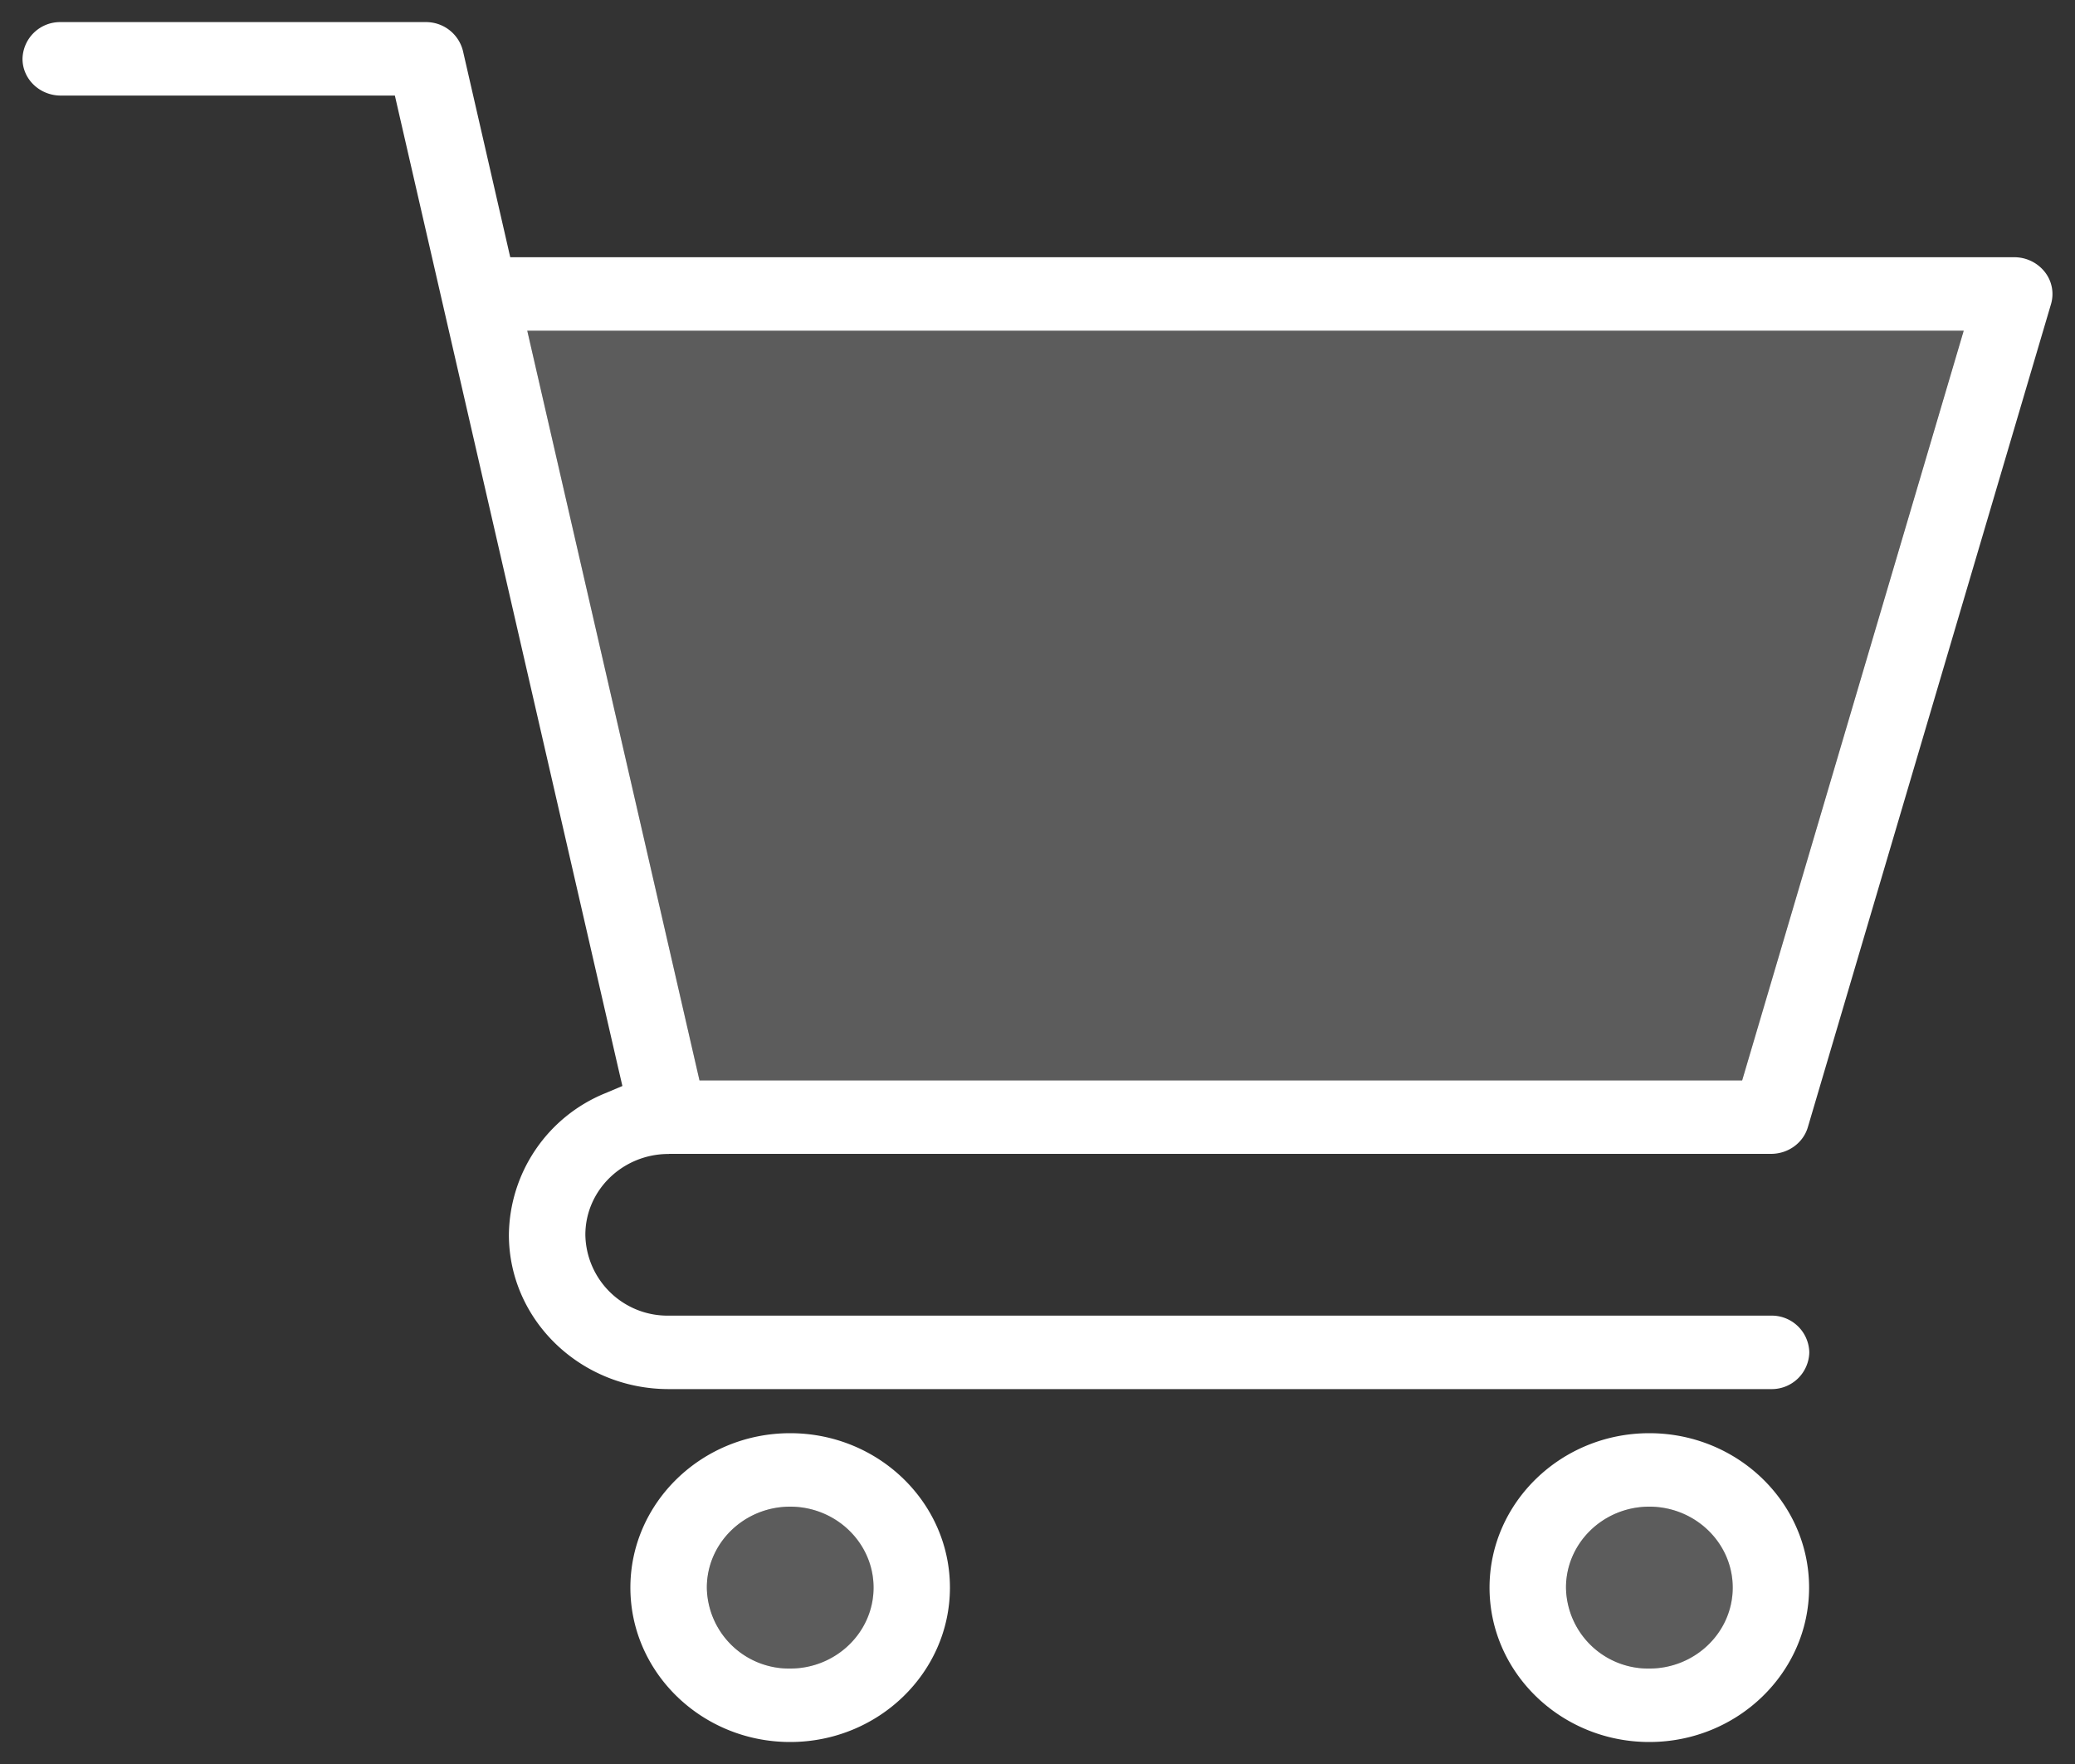
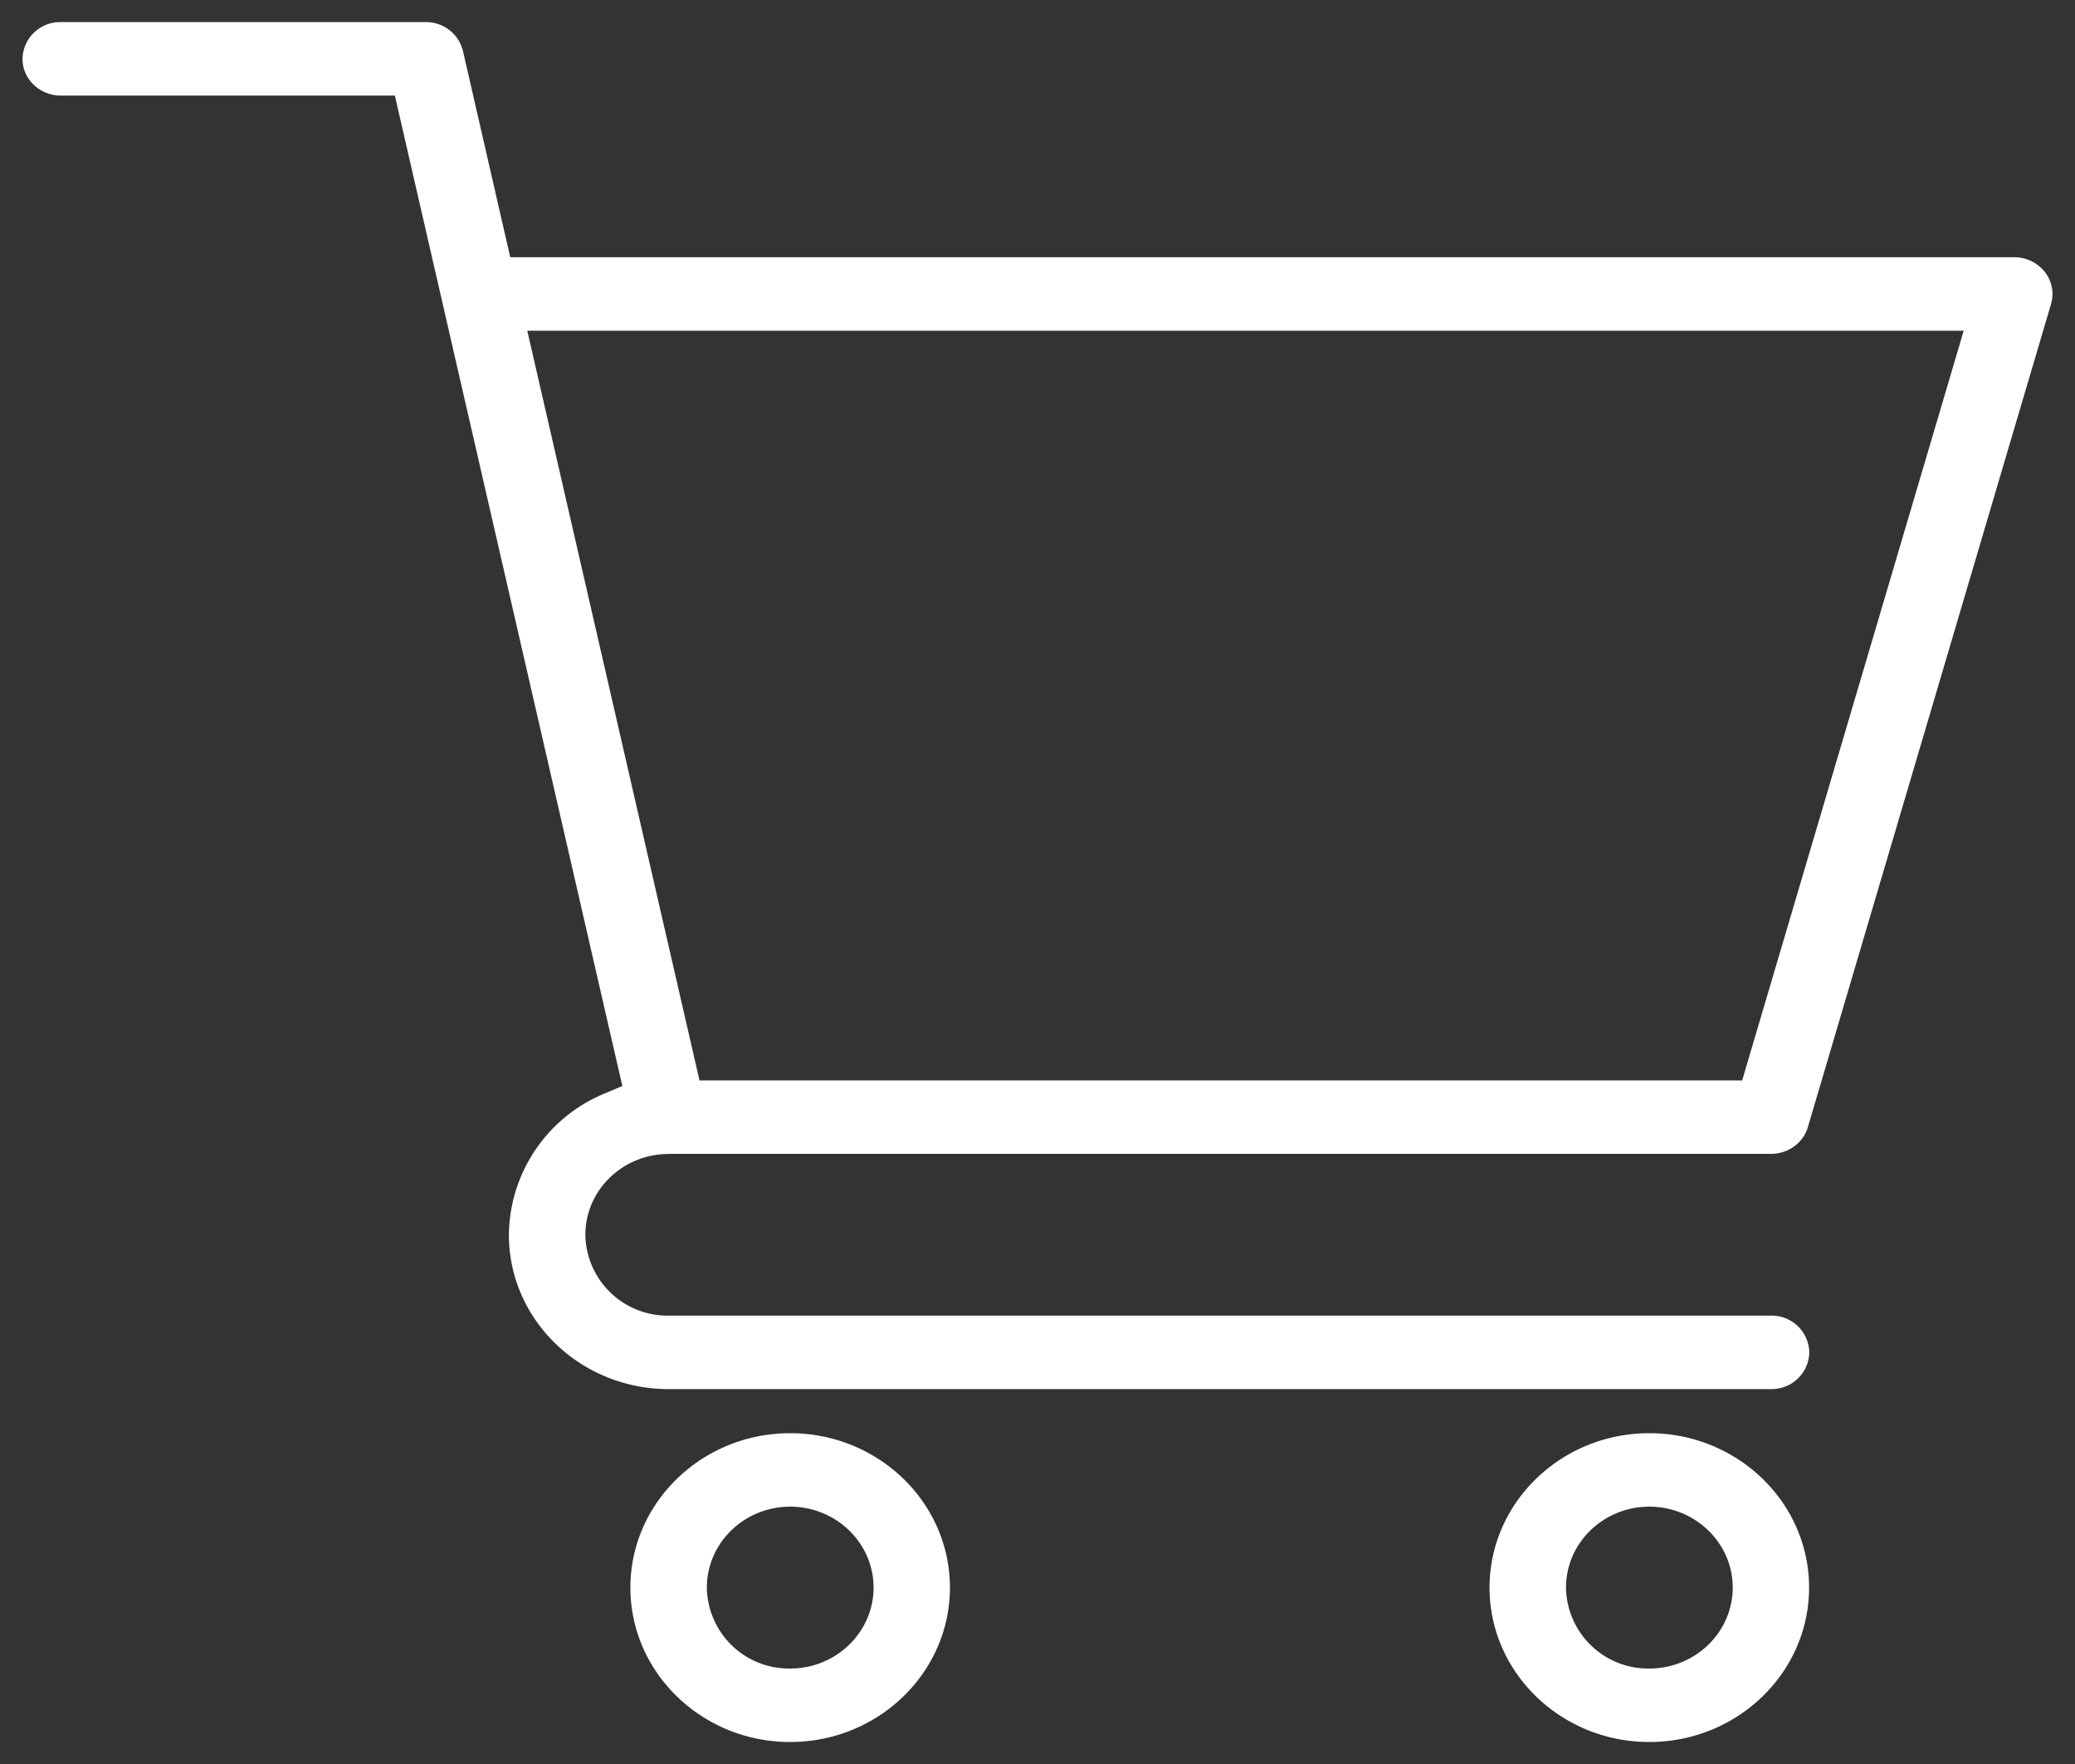
<svg xmlns="http://www.w3.org/2000/svg" width="20" height="17" viewBox="0 0 20 17">
  <rect x="0" y="0" width="20" height="17" fill="#333333" stroke="none" />
  <g fill="#FFF" fill-rule="nonzero">
-     <path fill-opacity=".2" d="M7.617 14.52c.443 0 .804.35.804.78 0 .43-.361.78-.804.78a.792.792 0 0 1-.803-.78c0-.43.36-.78.803-.78zM15.898 14.52c.443 0 .804.35.804.78 0 .43-.361.78-.804.78a.792.792 0 0 1-.803-.78c0-.43.36-.78.803-.78zM18.926 3.188l-2.134 7.224H6.742l-1.66-7.225z" />
    <path d="M6.447 11.12H17.07c.165 0 .31-.105.355-.257l2.344-7.933a.343.343 0 0 0-.06-.309.374.374 0 0 0-.295-.142H4.918l-.038-.166L4.462.49a.366.366 0 0 0-.36-.277H.586a.362.362 0 0 0-.369.354c0 .195.165.354.369.354h3.22l.038.166 2.115 9.207.04.172-.166.07a1.49 1.49 0 0 0-.928 1.364c0 .82.69 1.487 1.54 1.487H17.07a.362.362 0 0 0 .369-.354.362.362 0 0 0-.369-.354H6.445a.792.792 0 0 1-.803-.779c0-.43.36-.778.8-.779h.005zm12.48-7.932l-2.135 7.224H6.742l-1.66-7.225h13.844zM6.076 15.3c0 .82.69 1.488 1.54 1.488.85 0 1.54-.669 1.54-1.488 0-.82-.69-1.488-1.54-1.488-.85 0-1.54.669-1.54 1.488zm1.54-.78c.443 0 .804.35.804.78 0 .43-.361.78-.804.78a.792.792 0 0 1-.803-.78c0-.43.36-.78.803-.78zm6.741.78c0 .82.69 1.488 1.54 1.488.85 0 1.54-.669 1.54-1.488 0-.82-.69-1.488-1.54-1.488-.85 0-1.54.669-1.54 1.488zm1.54-.78c.443 0 .804.35.804.78 0 .43-.361.78-.804.78a.792.792 0 0 1-.803-.78c0-.43.36-.78.803-.78z" />
  </g>
</svg>